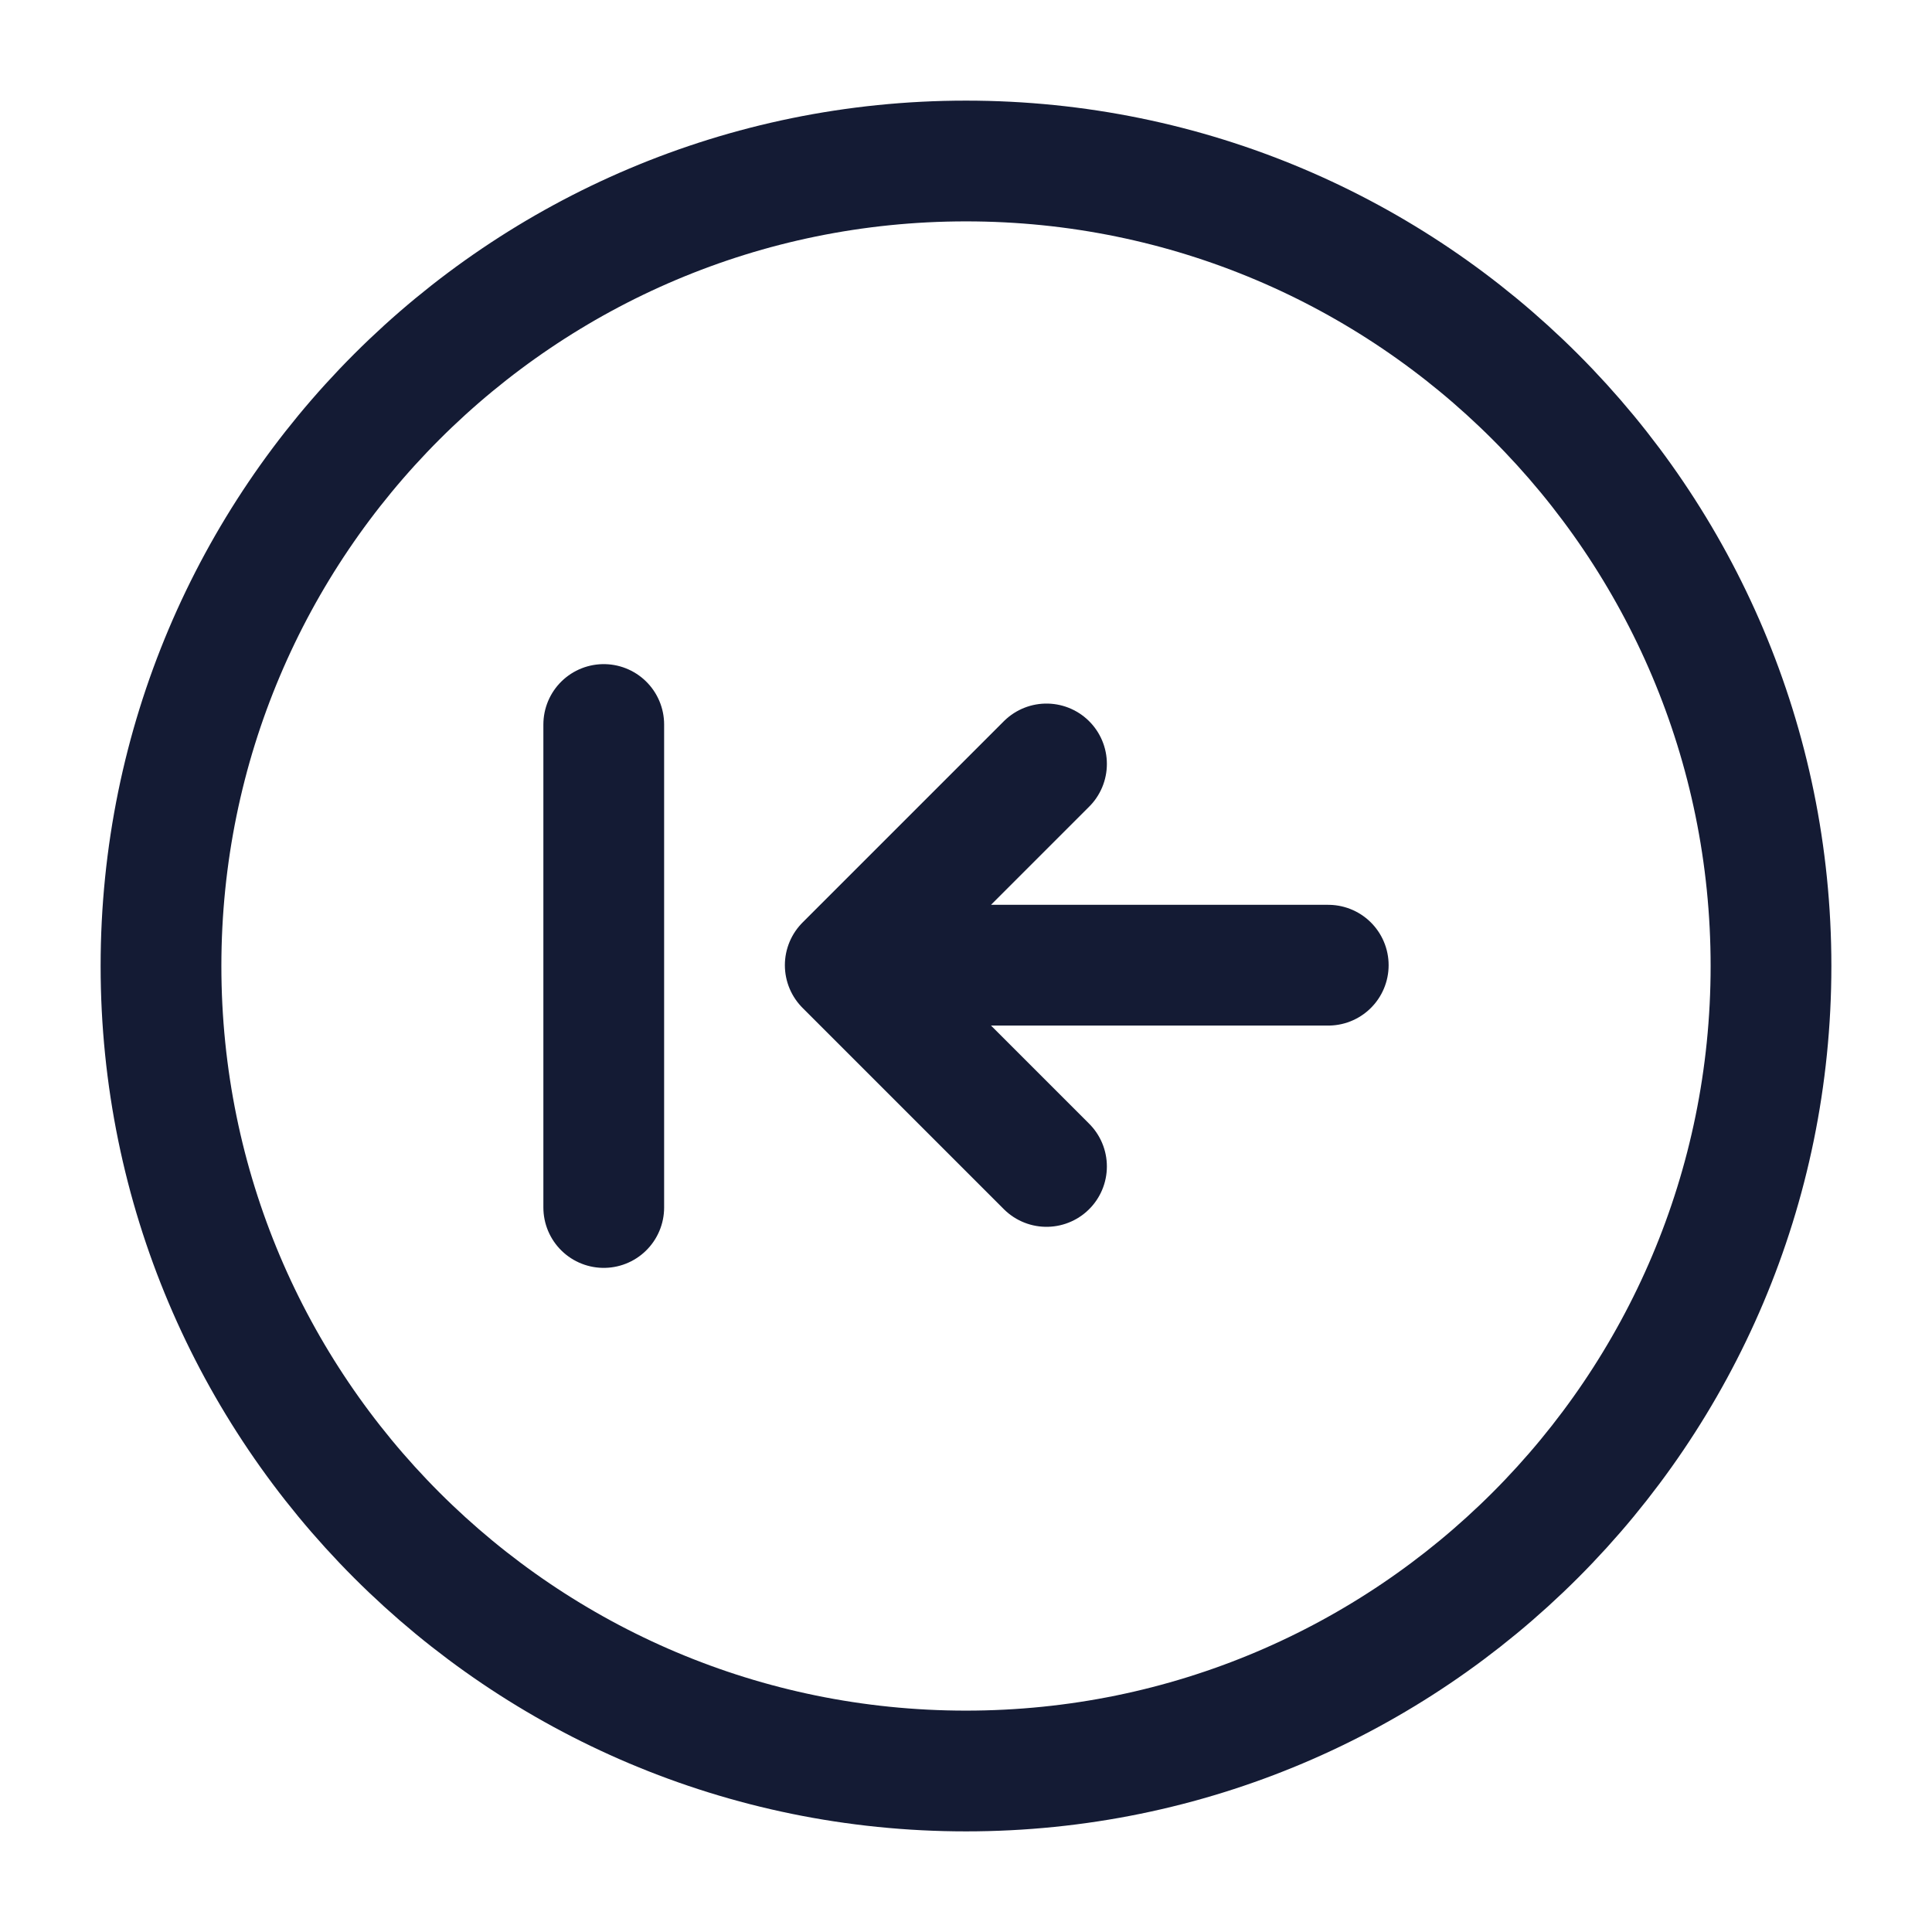
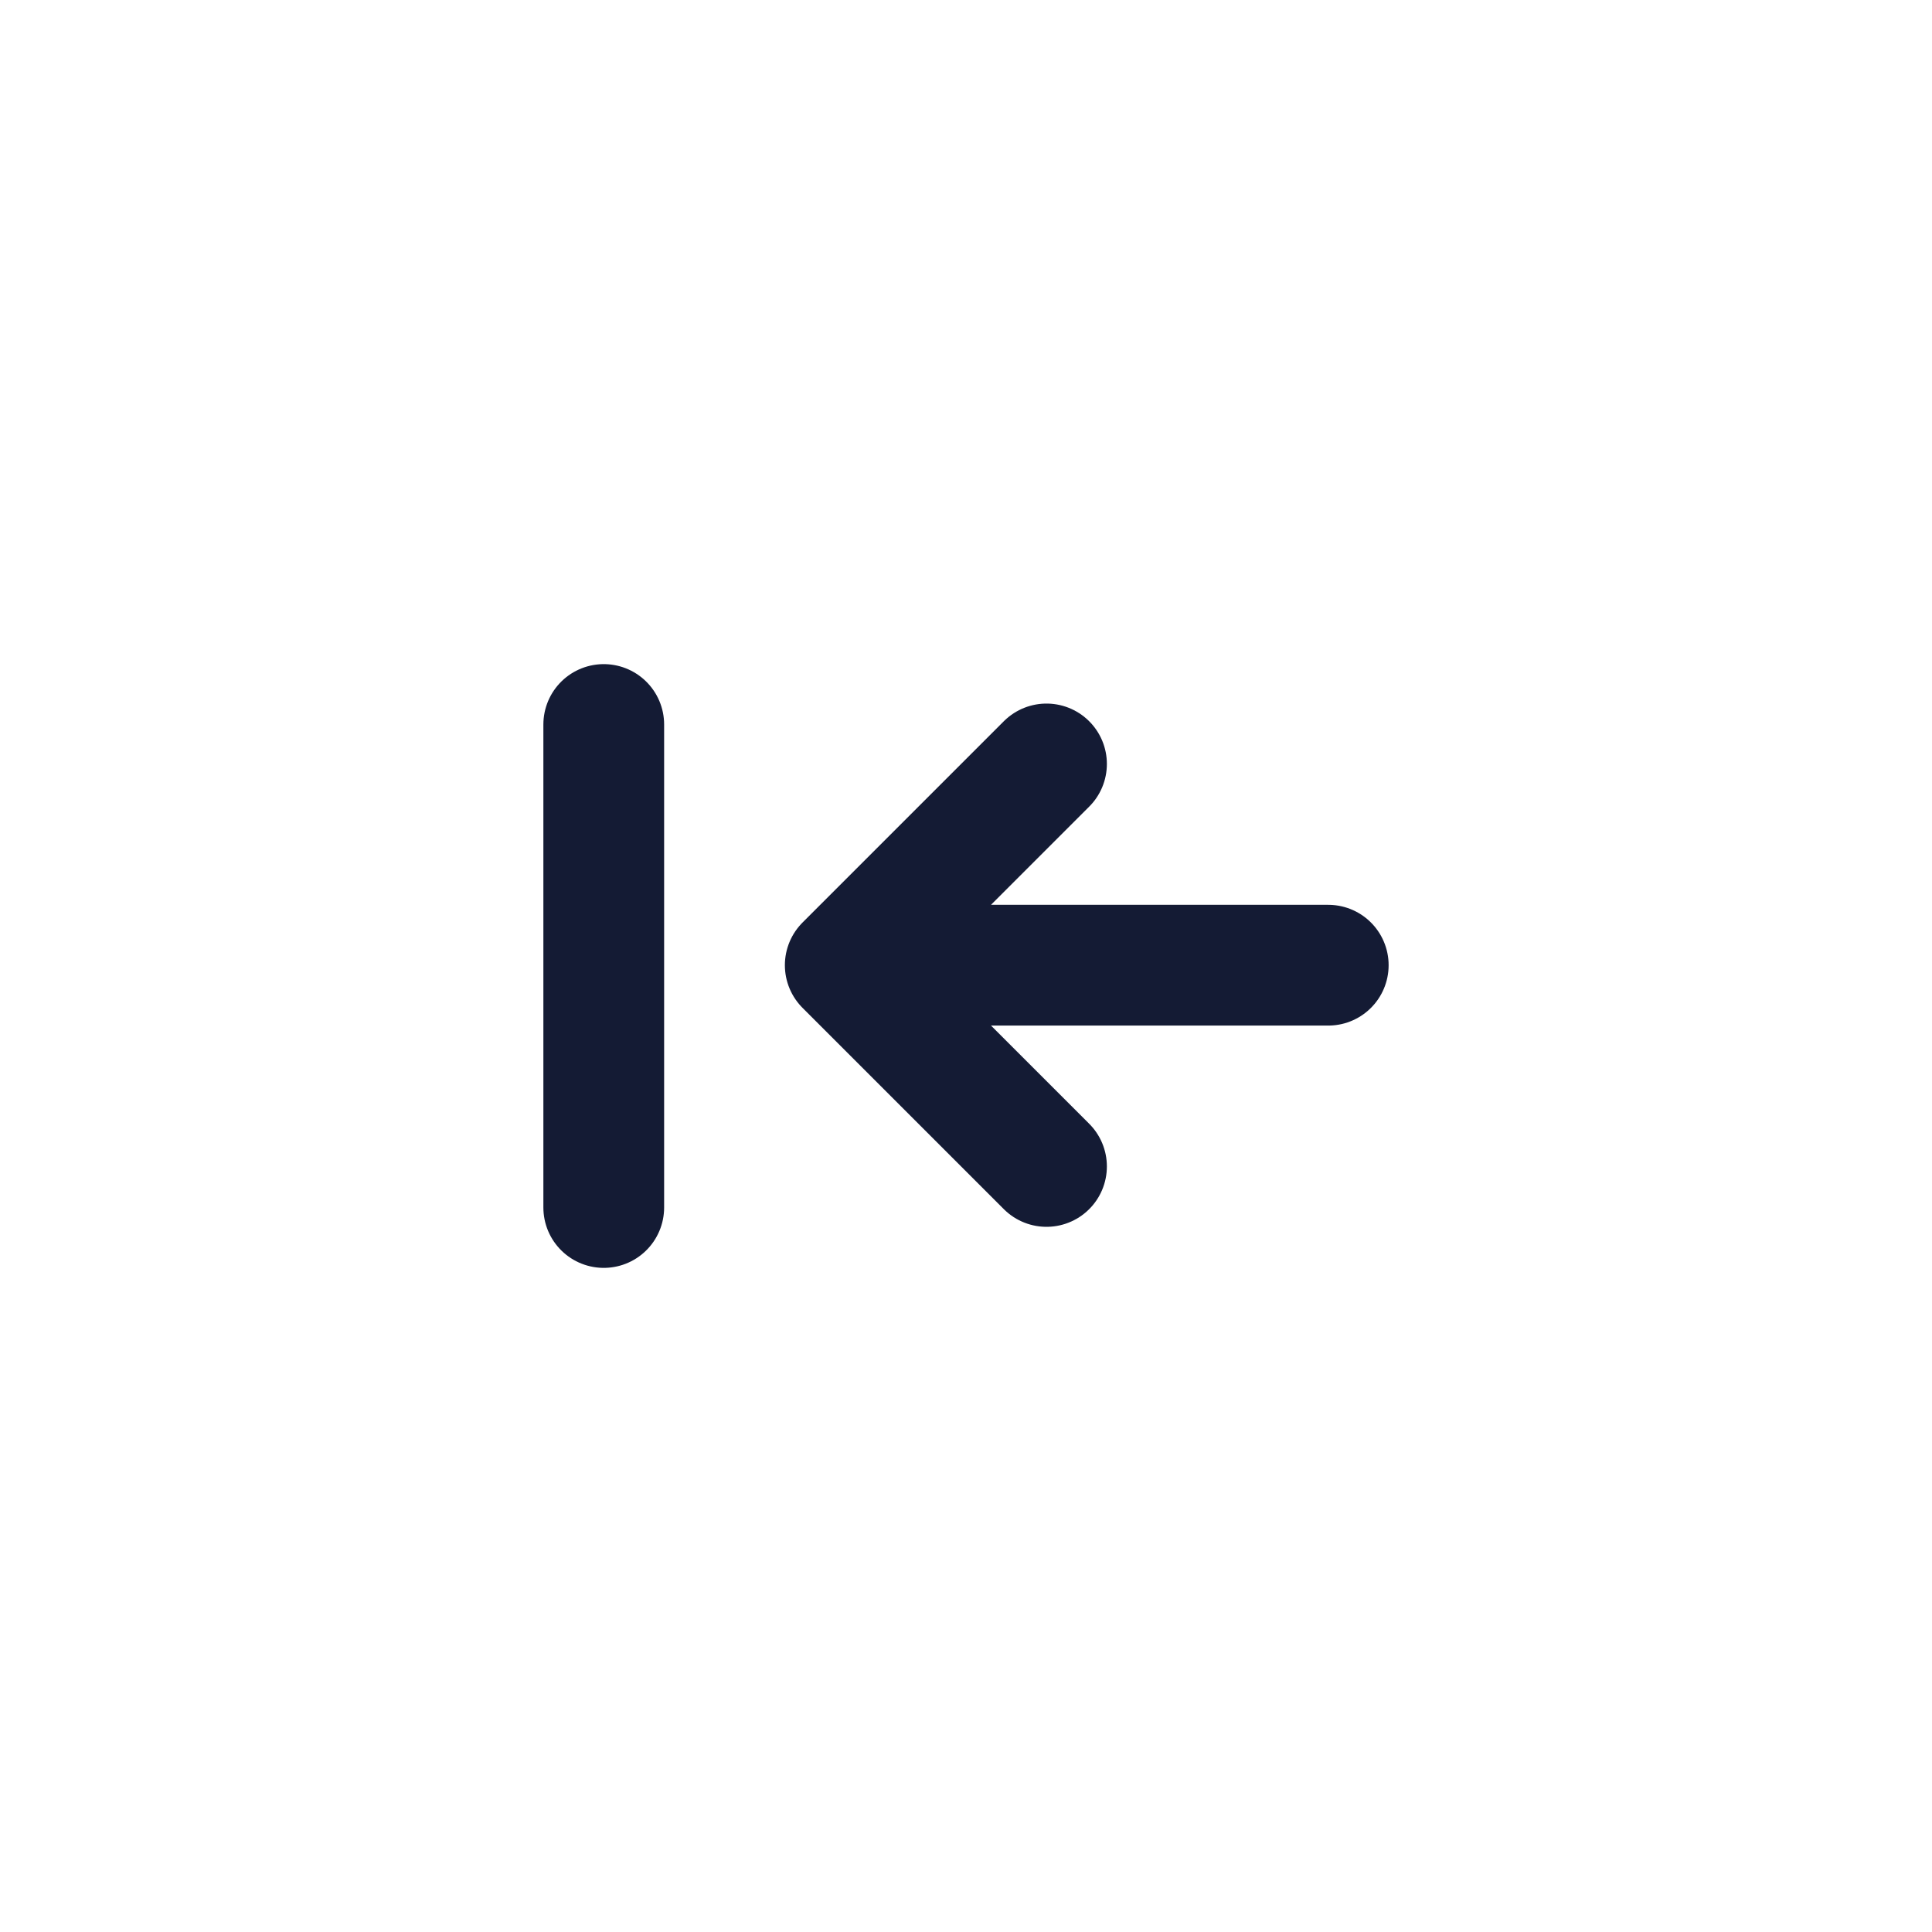
<svg xmlns="http://www.w3.org/2000/svg" width="24" height="24" viewBox="0 0 24 24" fill="none">
-   <path d="M22 12C22 6.477 17.523 2 12 2C6.477 2 2 6.477 2 12C2 17.523 6.477 22 12 22C17.523 22 22 17.523 22 12Z" stroke="#141B34" stroke-width="1.5" />
  <path d="M13 14.49L10.5 11.99L13 9.49M16.5 11.99L11.109 11.99M7.5 15L7.5 9" stroke="#141B34" stroke-width="1.5" stroke-linecap="round" stroke-linejoin="round" />
</svg>